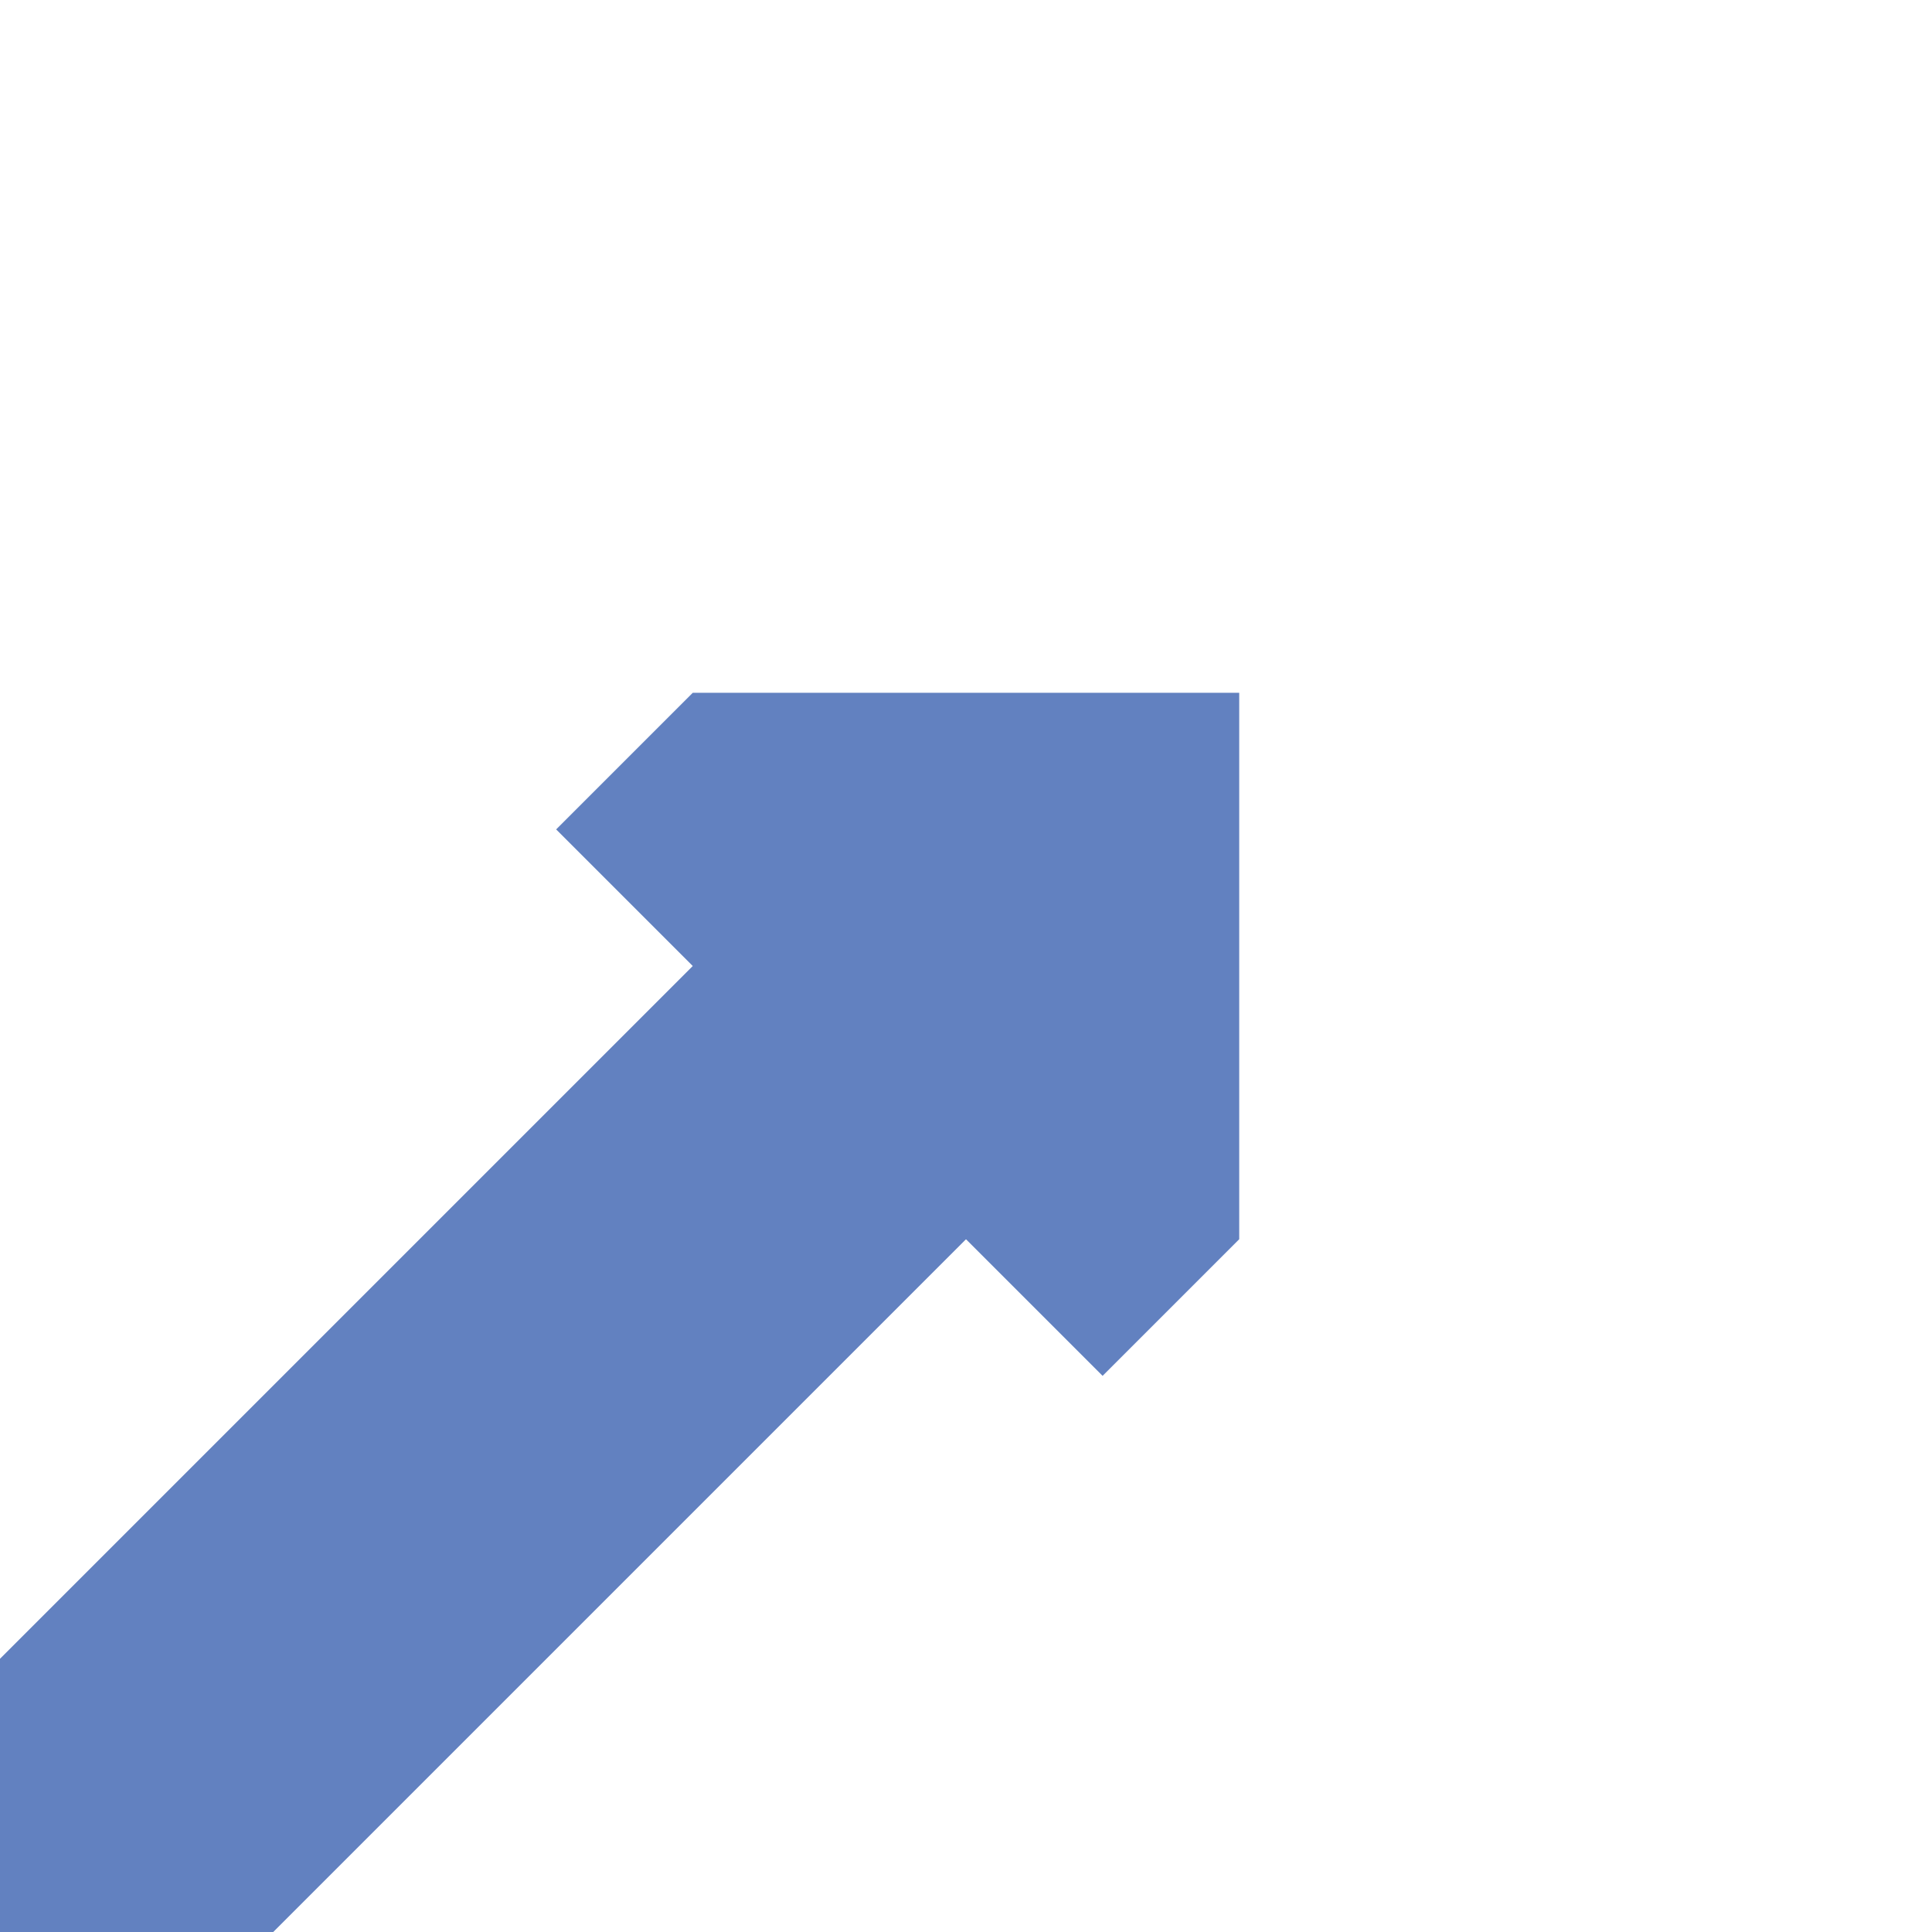
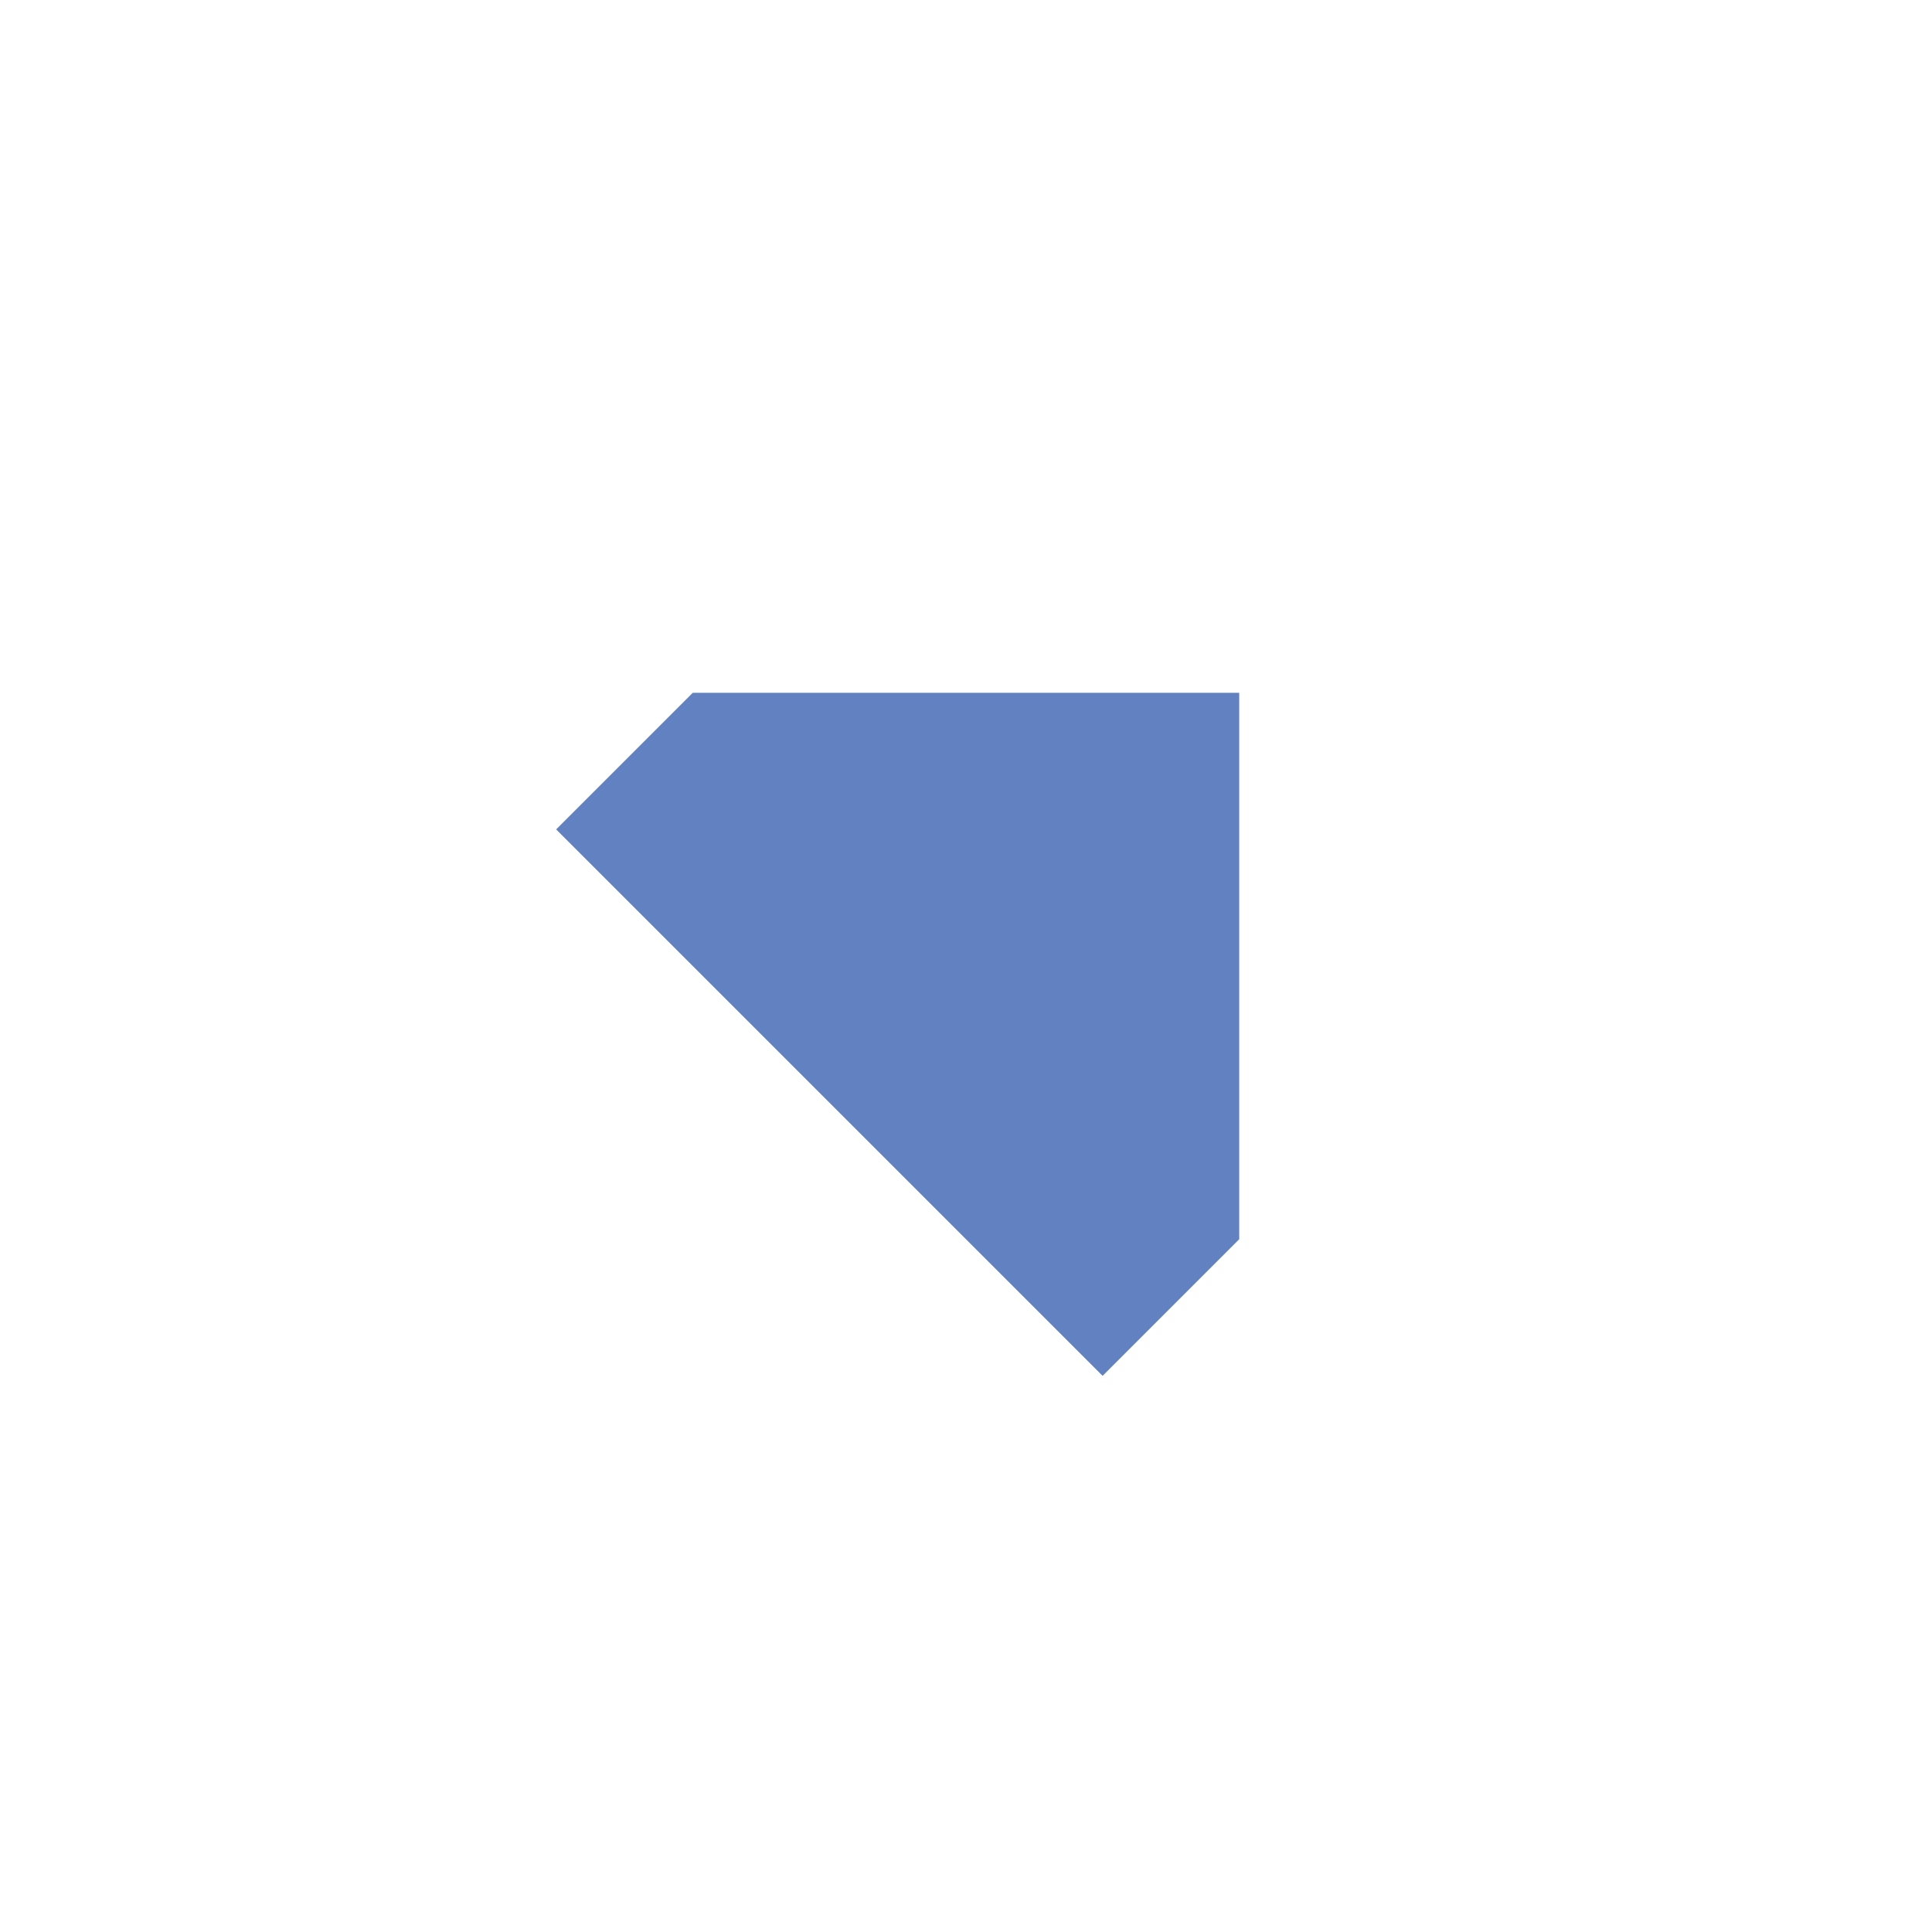
<svg xmlns="http://www.w3.org/2000/svg" width="500" height="500">
  <title>uexCONT3</title>
-   <path stroke="#6281C0" d="M 0,500 250,250" fill="none" stroke-width="100" />
  <path fill="#6281C0" d="m 143.93,214.65 35.36,-35.36 141.42,0 0,141.42 -35.36,35.36" stroke="none" />
</svg>